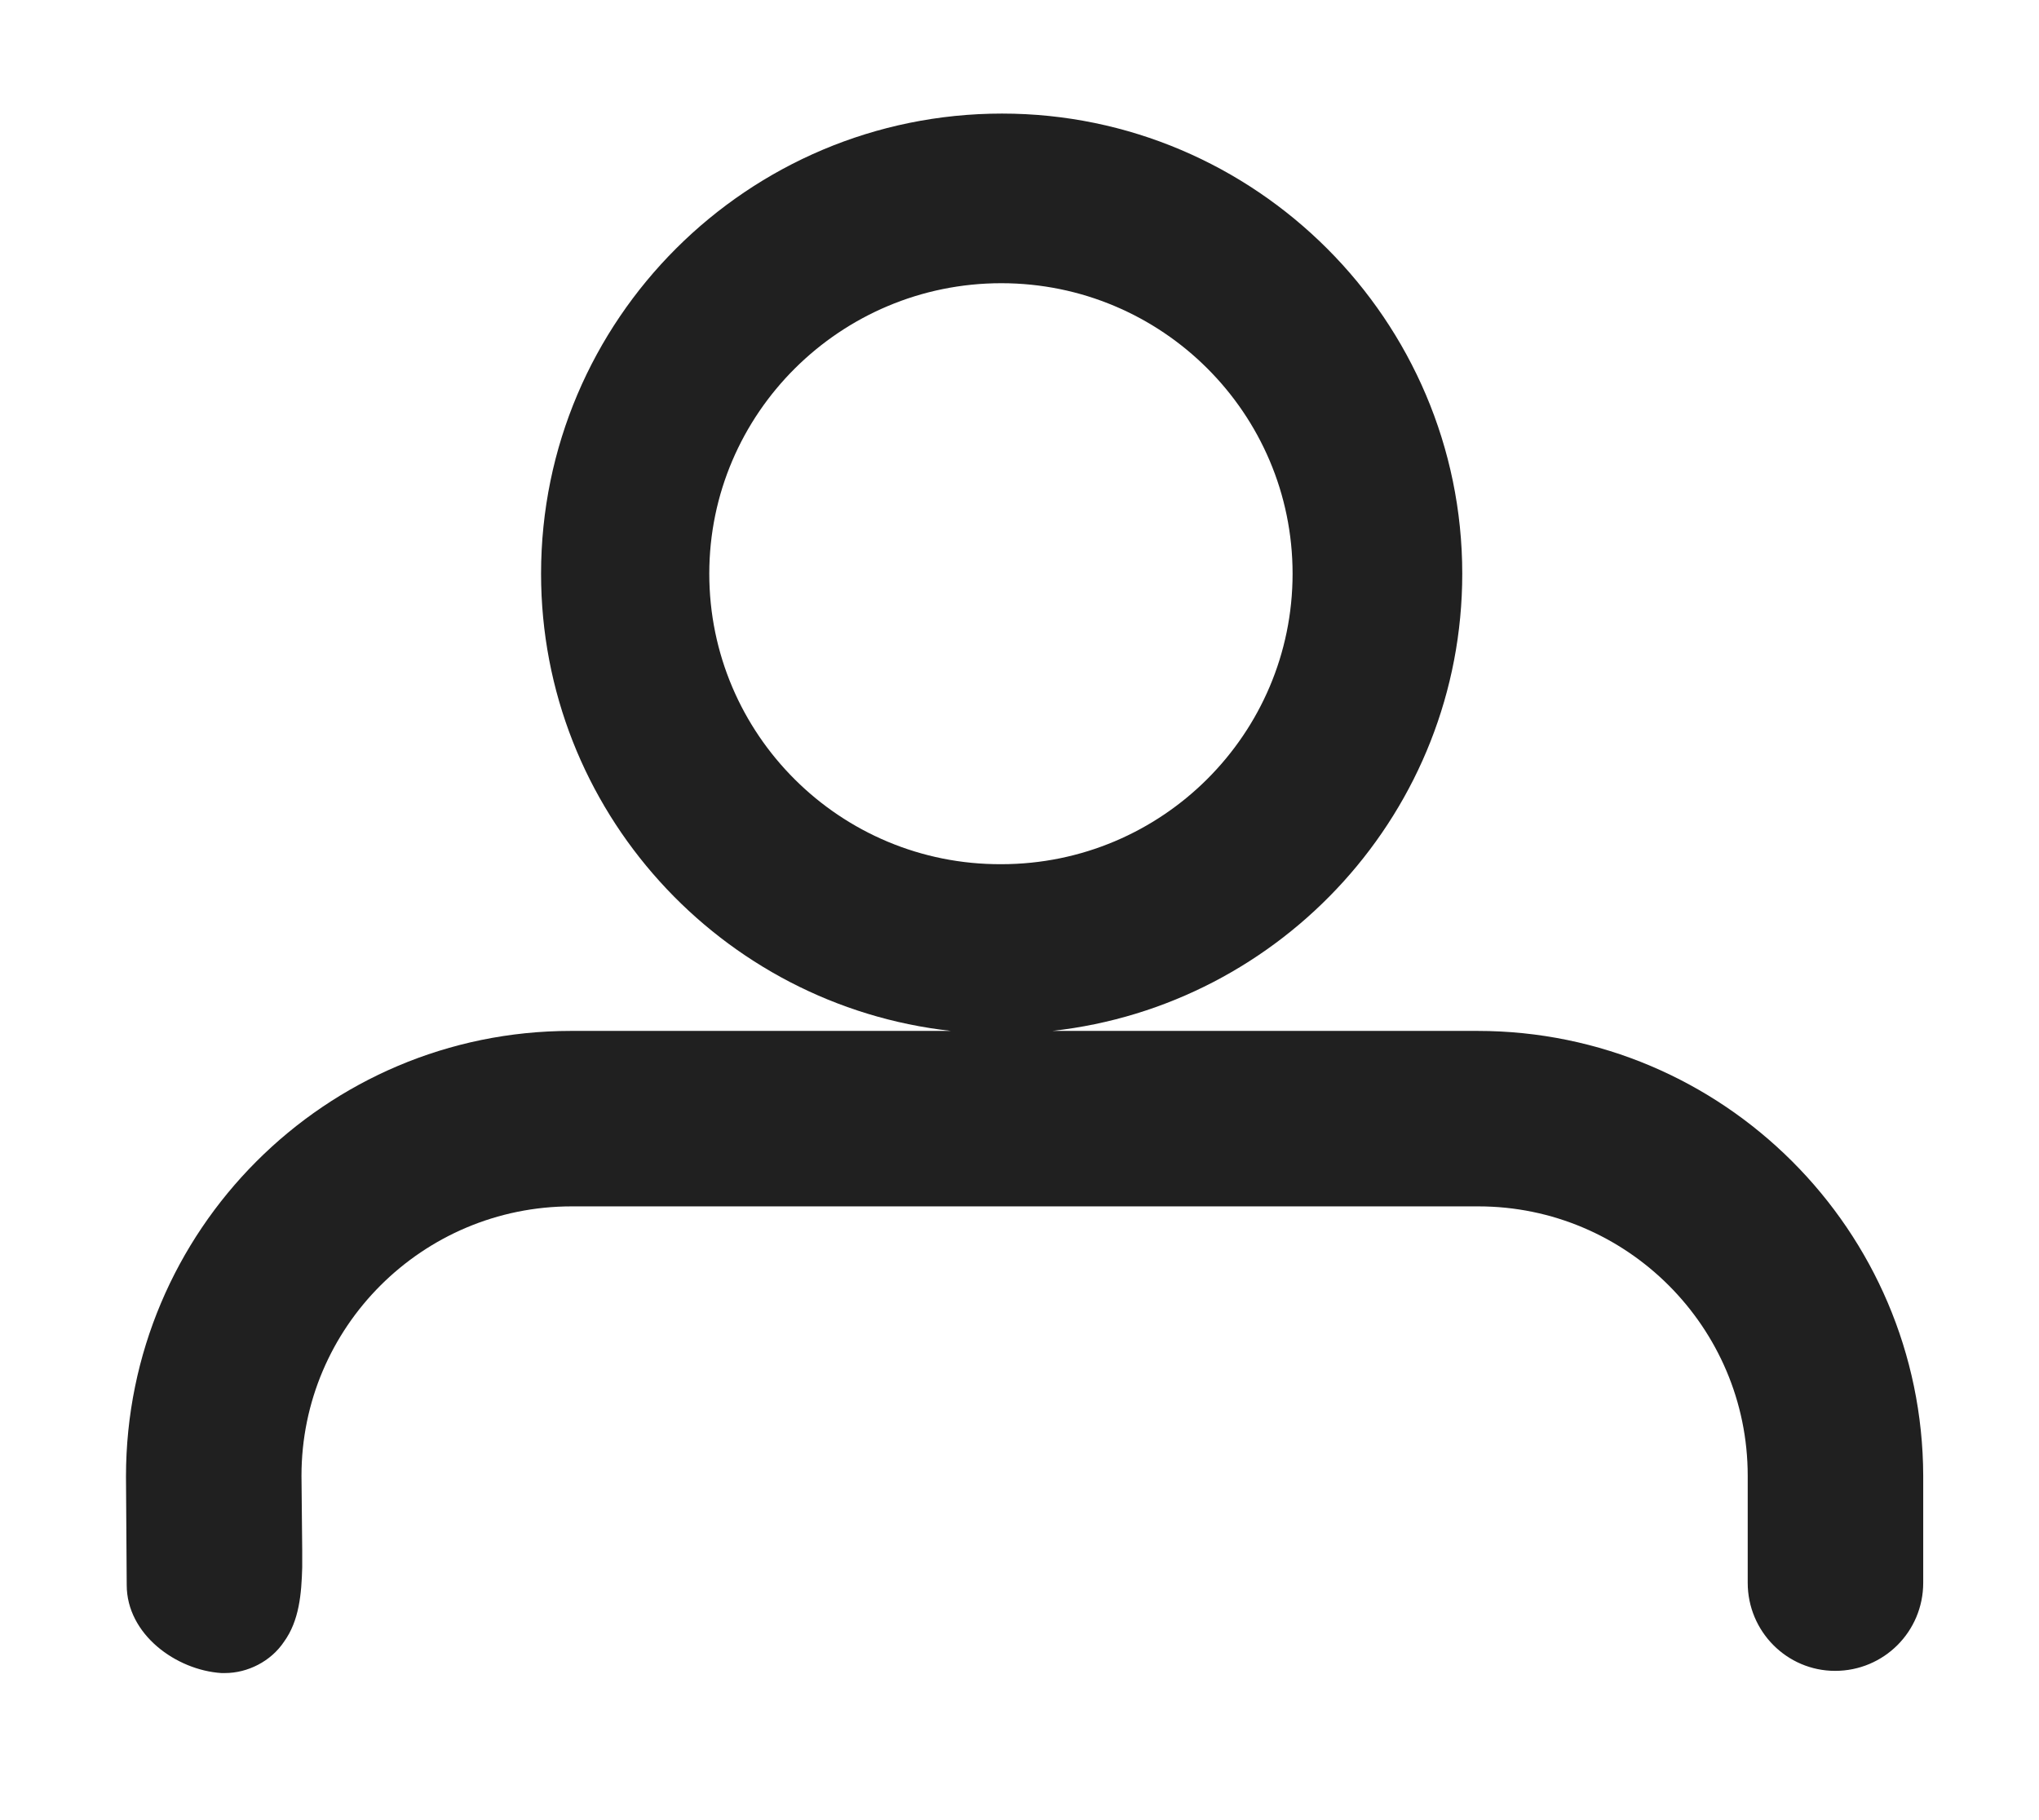
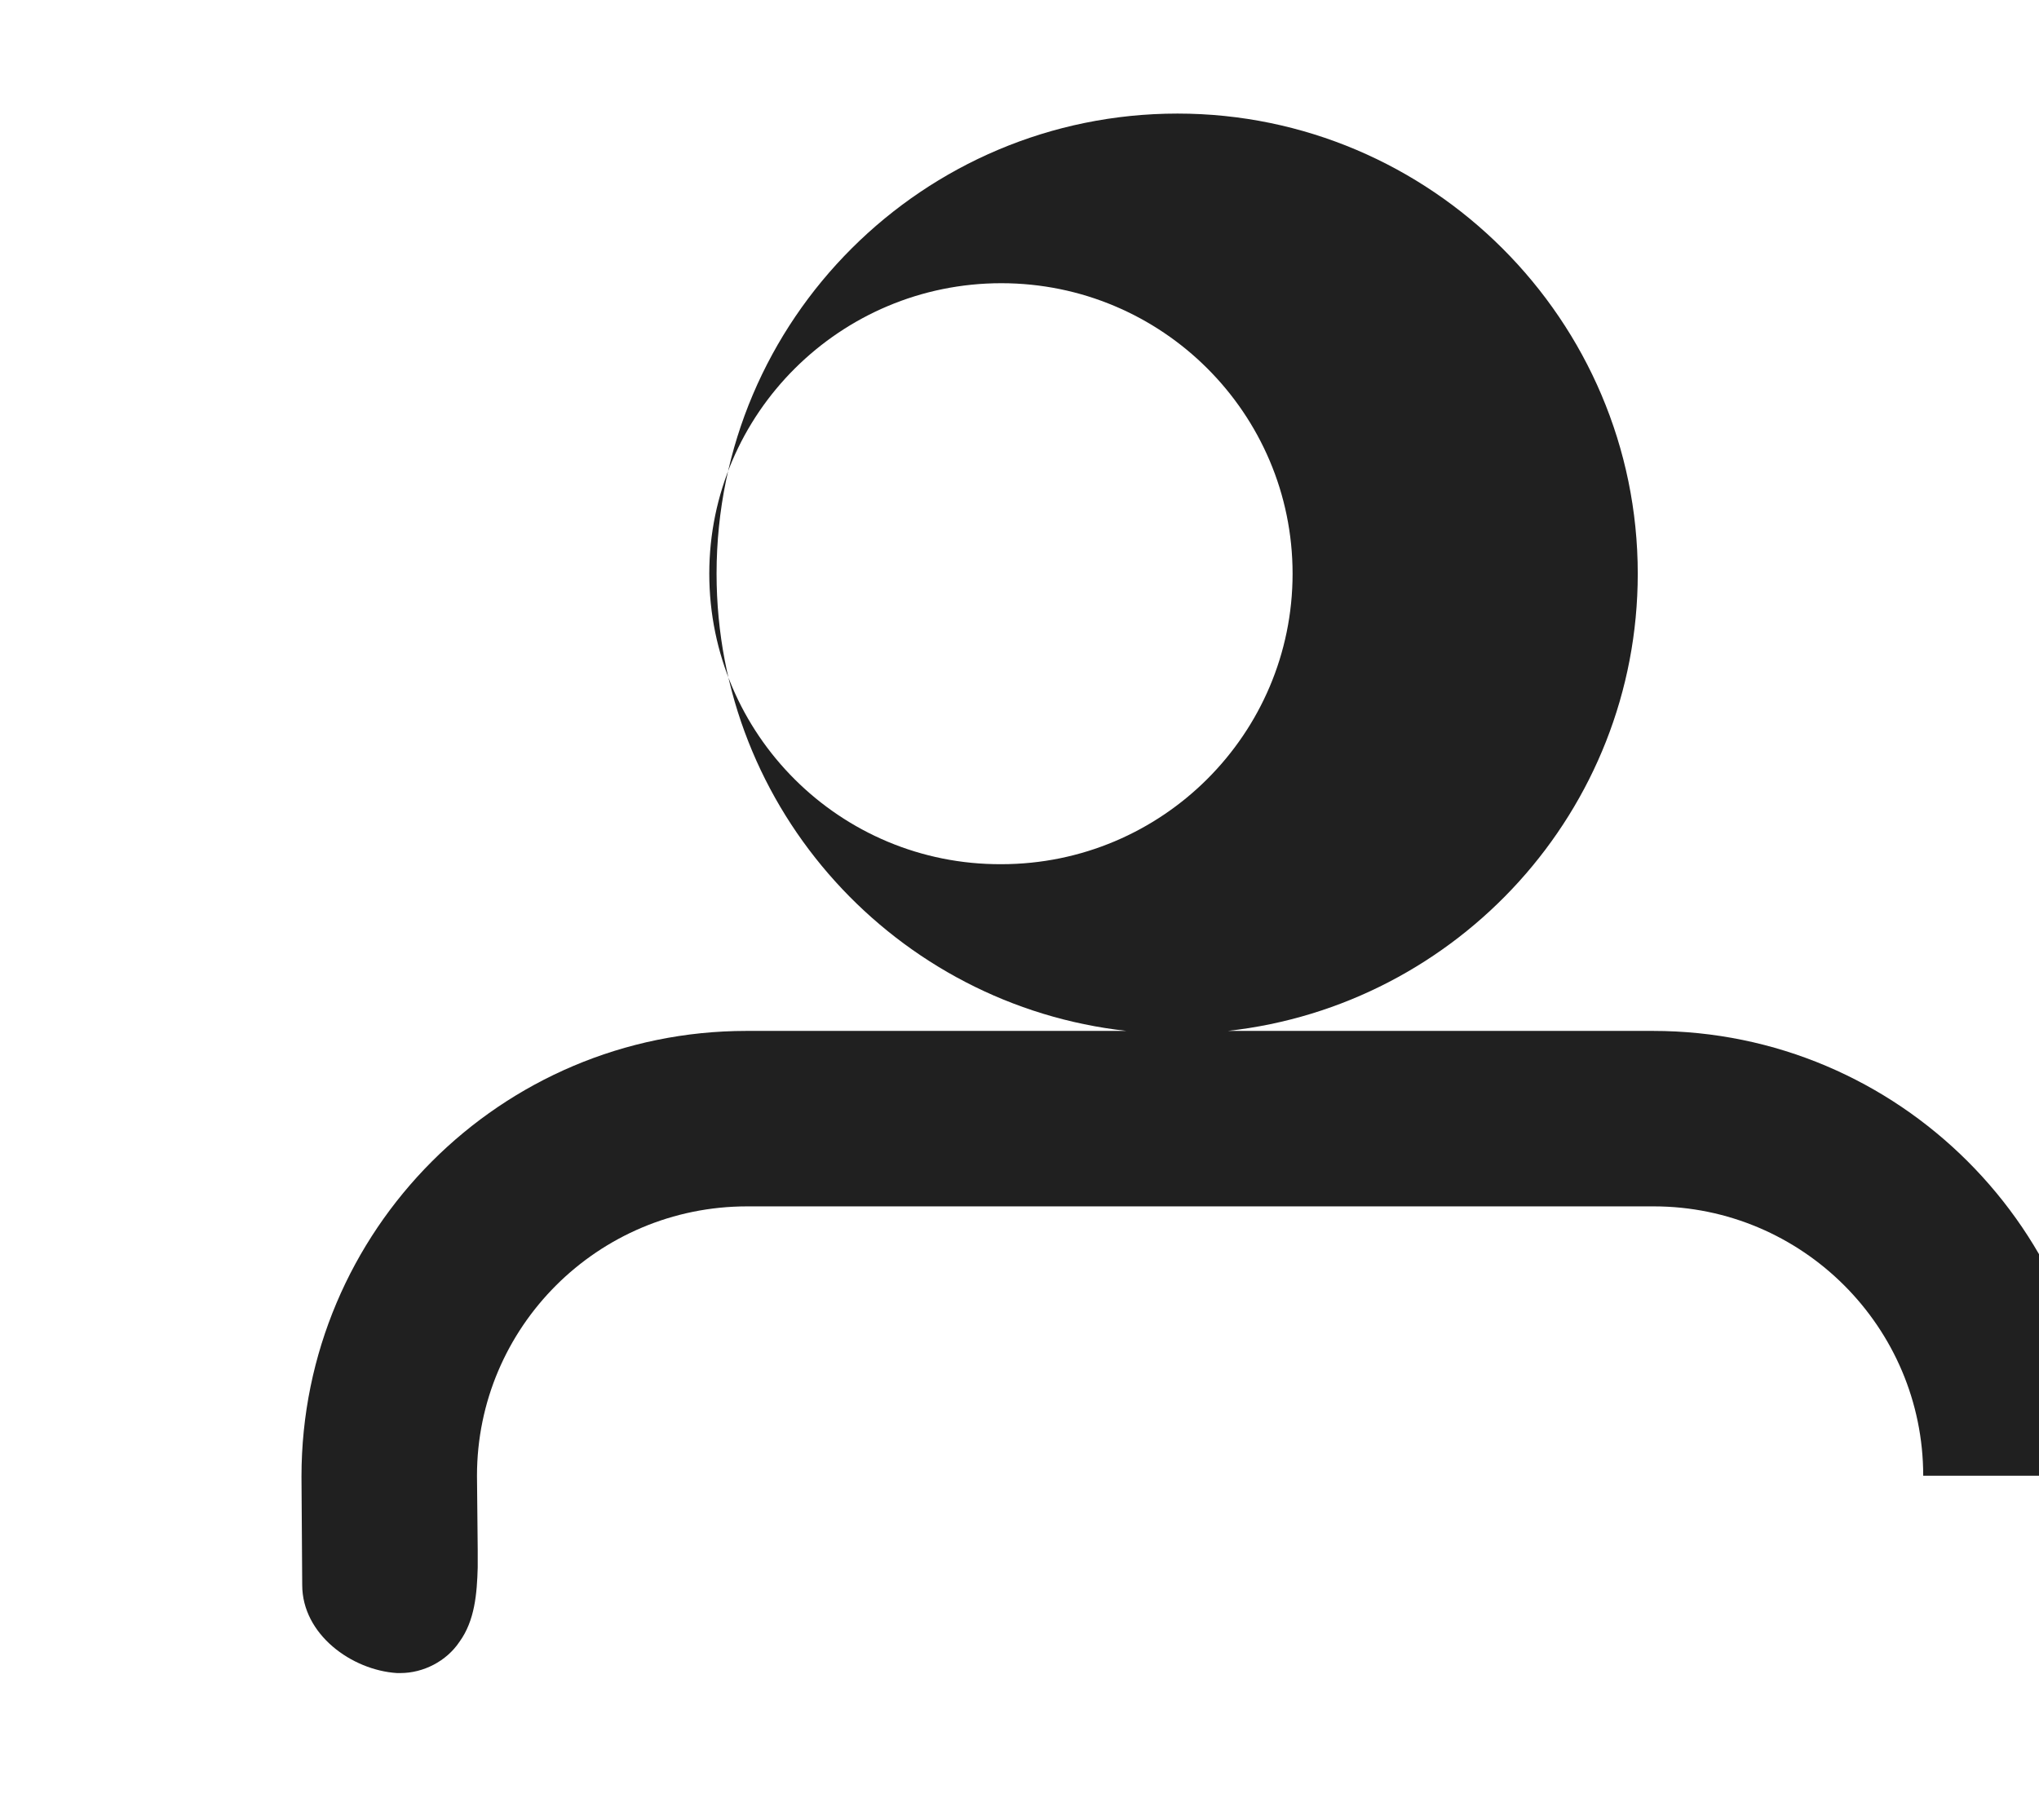
<svg xmlns="http://www.w3.org/2000/svg" version="1.2" viewBox="0 0 280 250" width="280" height="250">
  <title>Adamak-svg</title>
  <style>
		.s0 { fill: #202020 } 
	</style>
-   <path id="Layer" fill-rule="evenodd" class="s0" d="m264.1 202.7v14.7c0 6.7-5.4 12.1-12.1 12.1-6.6 0-12-5.4-12-12.1v-14.7c0-20.4-16.6-37-37-37h-124.5c-20.5 0-37.1 16.6-37.1 37l0.1 10.2q0 1.2 0 2.4c-0.1 3.6-0.4 7.3-2.5 10.2-1.8 2.7-5 4.3-8.1 4.3-0.2 0-0.3 0-0.5 0-6.2-0.4-13-5.3-13-12.1l-0.1-14.9c0-33.8 27.4-61.2 61.1-61.2h52.2c-31.6-3.5-56.3-30.3-56.3-62.8 0-34.9 28.4-63.2 63.3-63.2 34.8 0 63.2 28.4 63.2 63.2 0 32.5-24.7 59.3-56.3 62.8h58.4c33.7 0 61.1 27.4 61.2 61.1zm-126.6-84c22.1 0 40-17.9 40-39.9 0-22-17.9-39.9-40-39.9-22.1 0-40.1 17.9-40.1 39.9 0 22.1 18 40 40.1 39.9z" />
+   <path id="Layer" fill-rule="evenodd" class="s0" d="m264.1 202.7v14.7v-14.7c0-20.4-16.6-37-37-37h-124.5c-20.5 0-37.1 16.6-37.1 37l0.1 10.2q0 1.2 0 2.4c-0.1 3.6-0.4 7.3-2.5 10.2-1.8 2.7-5 4.3-8.1 4.3-0.2 0-0.3 0-0.5 0-6.2-0.4-13-5.3-13-12.1l-0.1-14.9c0-33.8 27.4-61.2 61.1-61.2h52.2c-31.6-3.5-56.3-30.3-56.3-62.8 0-34.9 28.4-63.2 63.3-63.2 34.8 0 63.2 28.4 63.2 63.2 0 32.5-24.7 59.3-56.3 62.8h58.4c33.7 0 61.1 27.4 61.2 61.1zm-126.6-84c22.1 0 40-17.9 40-39.9 0-22-17.9-39.9-40-39.9-22.1 0-40.1 17.9-40.1 39.9 0 22.1 18 40 40.1 39.9z" />
</svg>